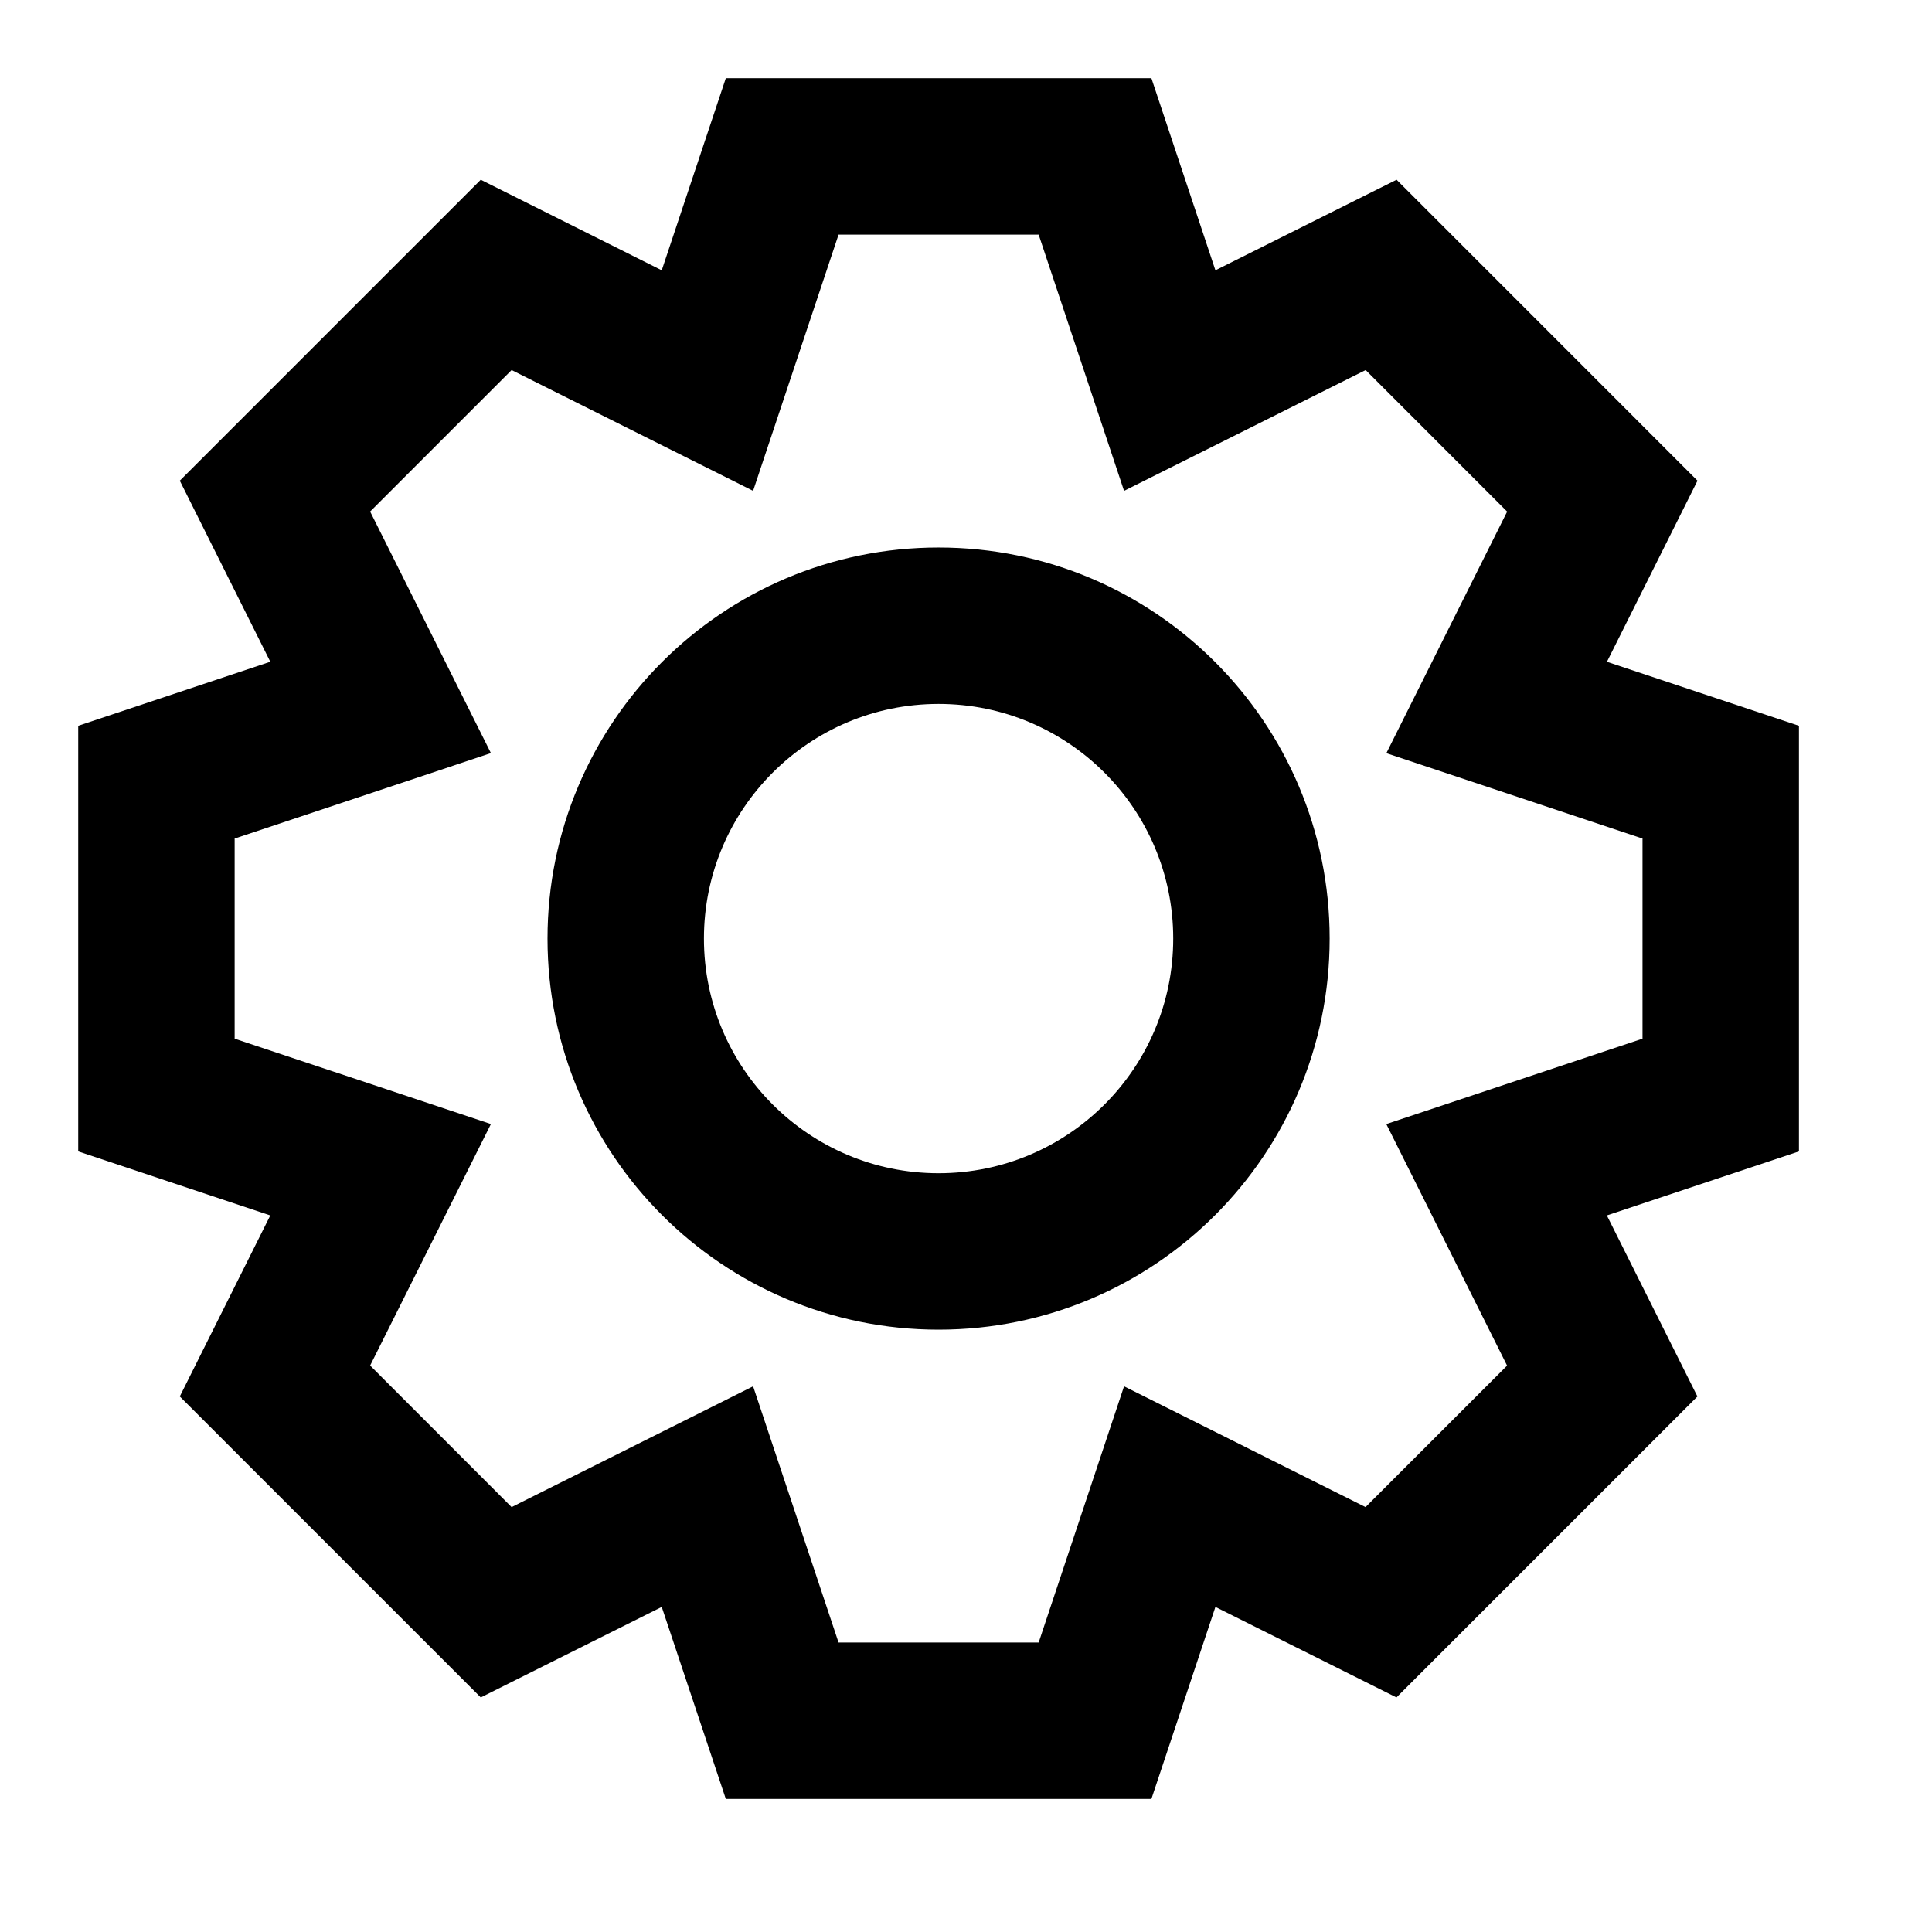
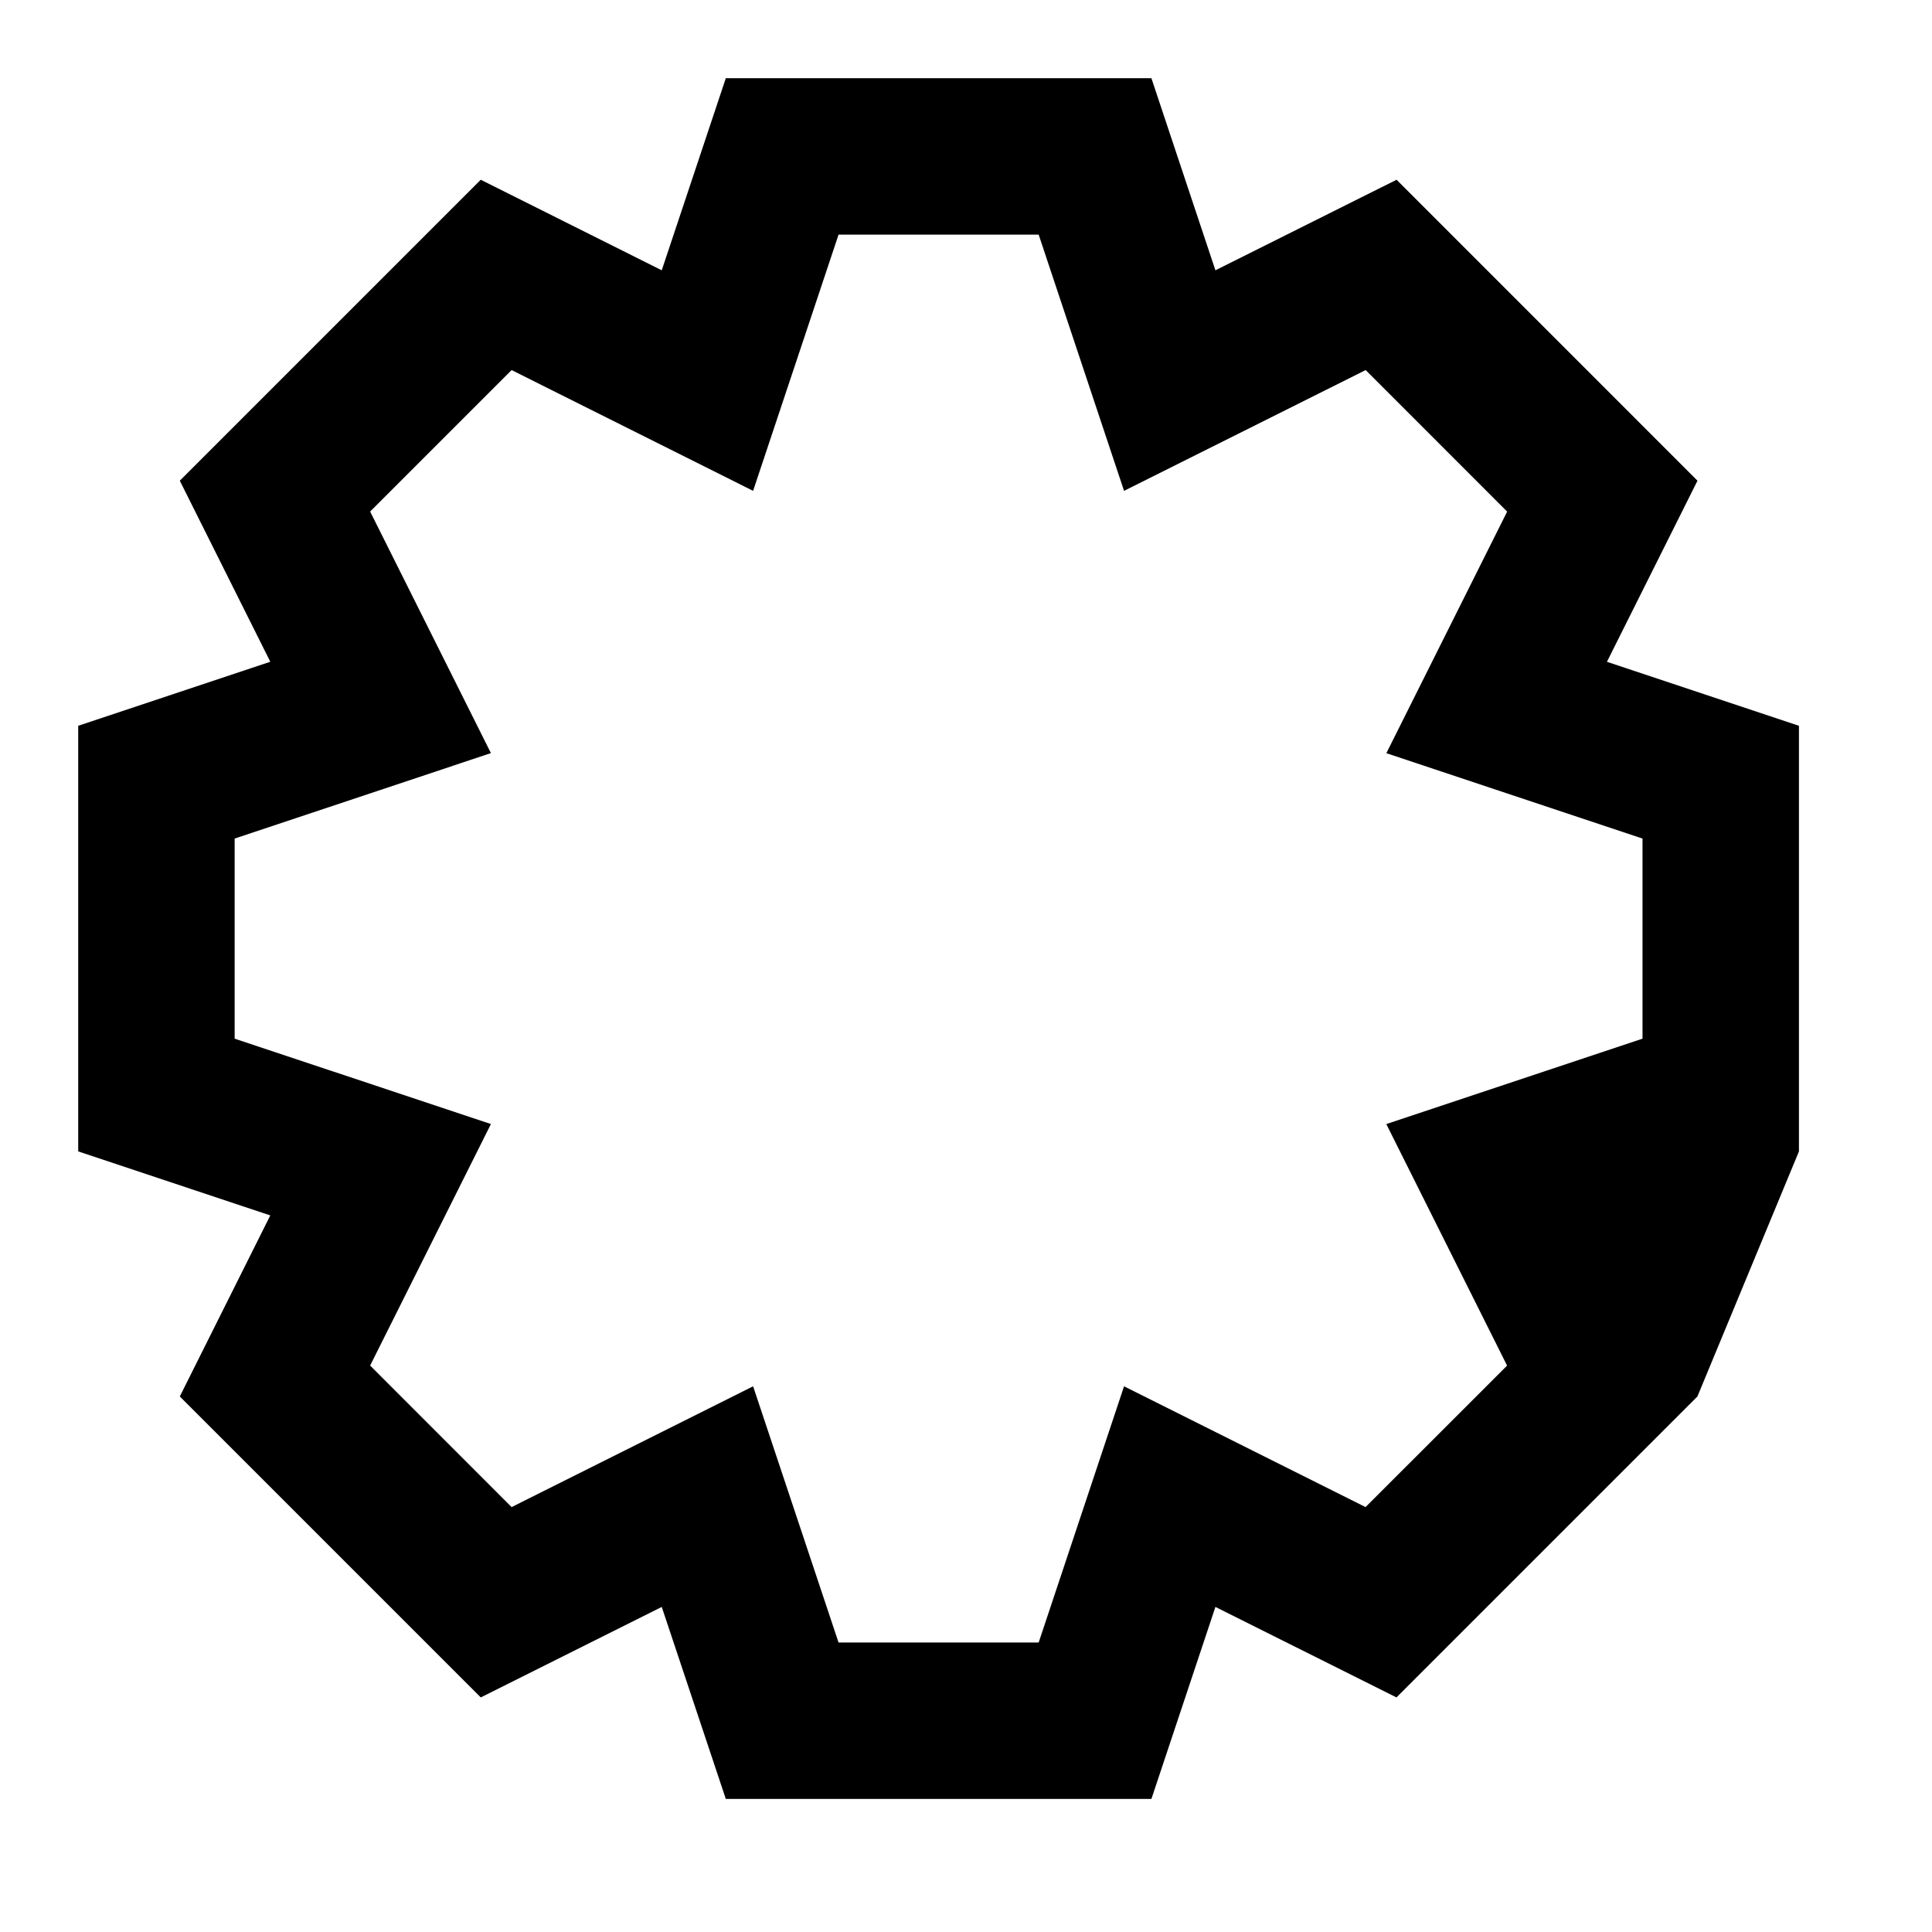
<svg xmlns="http://www.w3.org/2000/svg" width="31" height="31" viewBox="0 0 31 31" fill="none">
  <g id="gear">
    <g id="Icon">
-       <path fill-rule="evenodd" clip-rule="evenodd" d="M8.785 15.06C8.785 11.594 11.594 8.785 15.06 8.785C18.526 8.785 21.335 11.594 21.335 15.06C21.335 18.526 18.526 21.335 15.06 21.335C11.594 21.335 8.785 18.526 8.785 15.06ZM15.06 11.295C12.981 11.295 11.295 12.981 11.295 15.06C11.295 17.139 12.981 18.825 15.06 18.825C17.139 18.825 18.825 17.139 18.825 15.06C18.825 12.981 17.139 11.295 15.06 11.295Z" fill="black" />
-       <path fill-rule="evenodd" clip-rule="evenodd" d="M11.646 1.255H18.475L19.502 4.337L22.409 2.884L27.237 7.713L25.784 10.619L28.865 11.646V18.475L25.783 19.502L27.236 22.407L22.407 27.236L19.502 25.784L18.475 28.865H11.646L10.618 25.784L7.714 27.236L2.885 22.407L4.337 19.502L1.255 18.475V11.646L4.337 10.618L2.885 7.713L7.714 2.884L10.618 4.337L11.646 1.255ZM13.455 3.765L12.084 7.876L8.209 5.938L5.939 8.208L7.877 12.084L3.765 13.455V16.666L7.877 18.036L5.939 21.911L8.209 24.182L12.084 22.244L13.455 26.355H16.666L18.036 22.244L21.911 24.182L24.182 21.912L22.244 18.036L26.355 16.666V13.455L22.245 12.085L24.183 8.209L21.913 5.938L18.036 7.876L16.666 3.765H13.455Z" fill="black" />
+       <path fill-rule="evenodd" clip-rule="evenodd" d="M11.646 1.255H18.475L19.502 4.337L22.409 2.884L27.237 7.713L25.784 10.619L28.865 11.646V18.475L27.236 22.407L22.407 27.236L19.502 25.784L18.475 28.865H11.646L10.618 25.784L7.714 27.236L2.885 22.407L4.337 19.502L1.255 18.475V11.646L4.337 10.618L2.885 7.713L7.714 2.884L10.618 4.337L11.646 1.255ZM13.455 3.765L12.084 7.876L8.209 5.938L5.939 8.208L7.877 12.084L3.765 13.455V16.666L7.877 18.036L5.939 21.911L8.209 24.182L12.084 22.244L13.455 26.355H16.666L18.036 22.244L21.911 24.182L24.182 21.912L22.244 18.036L26.355 16.666V13.455L22.245 12.085L24.183 8.209L21.913 5.938L18.036 7.876L16.666 3.765H13.455Z" fill="black" />
    </g>
  </g>
</svg>